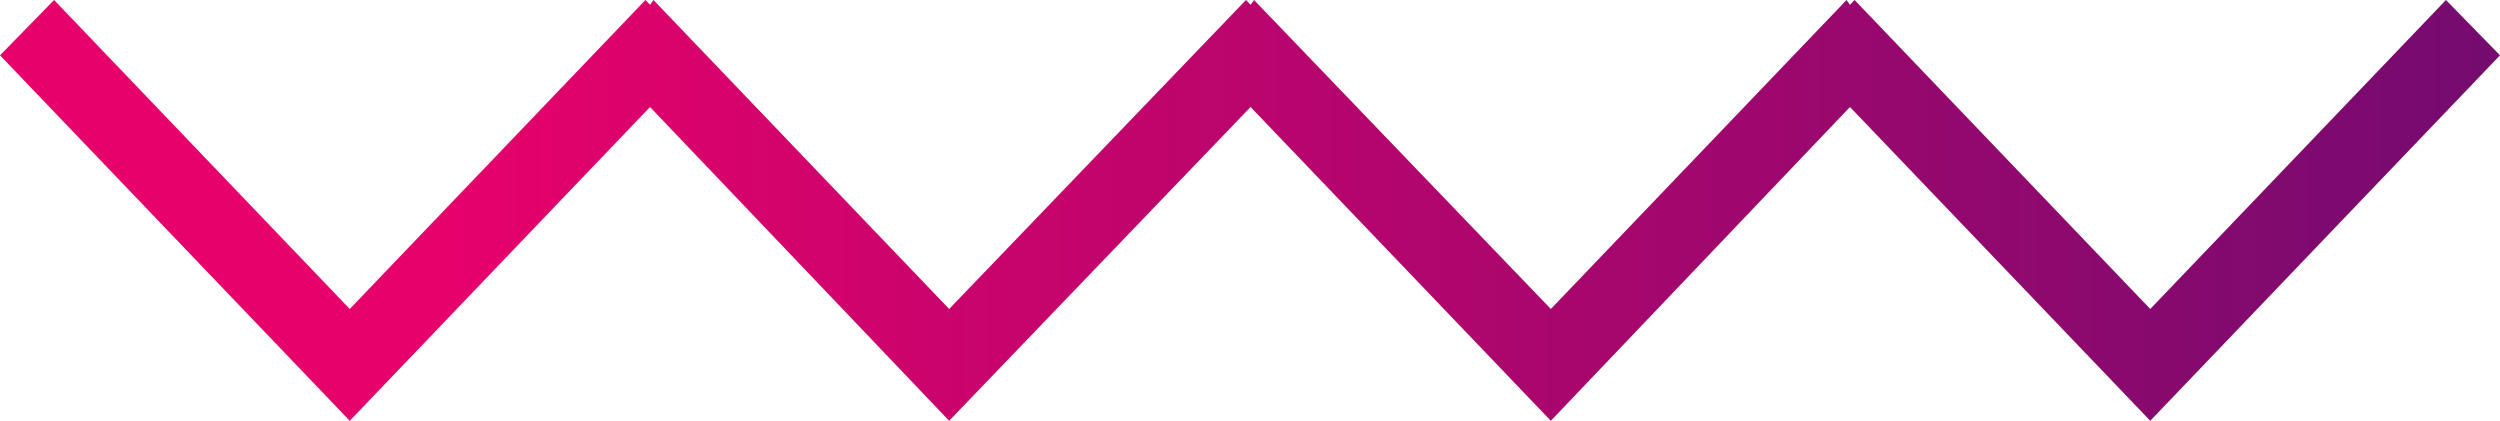
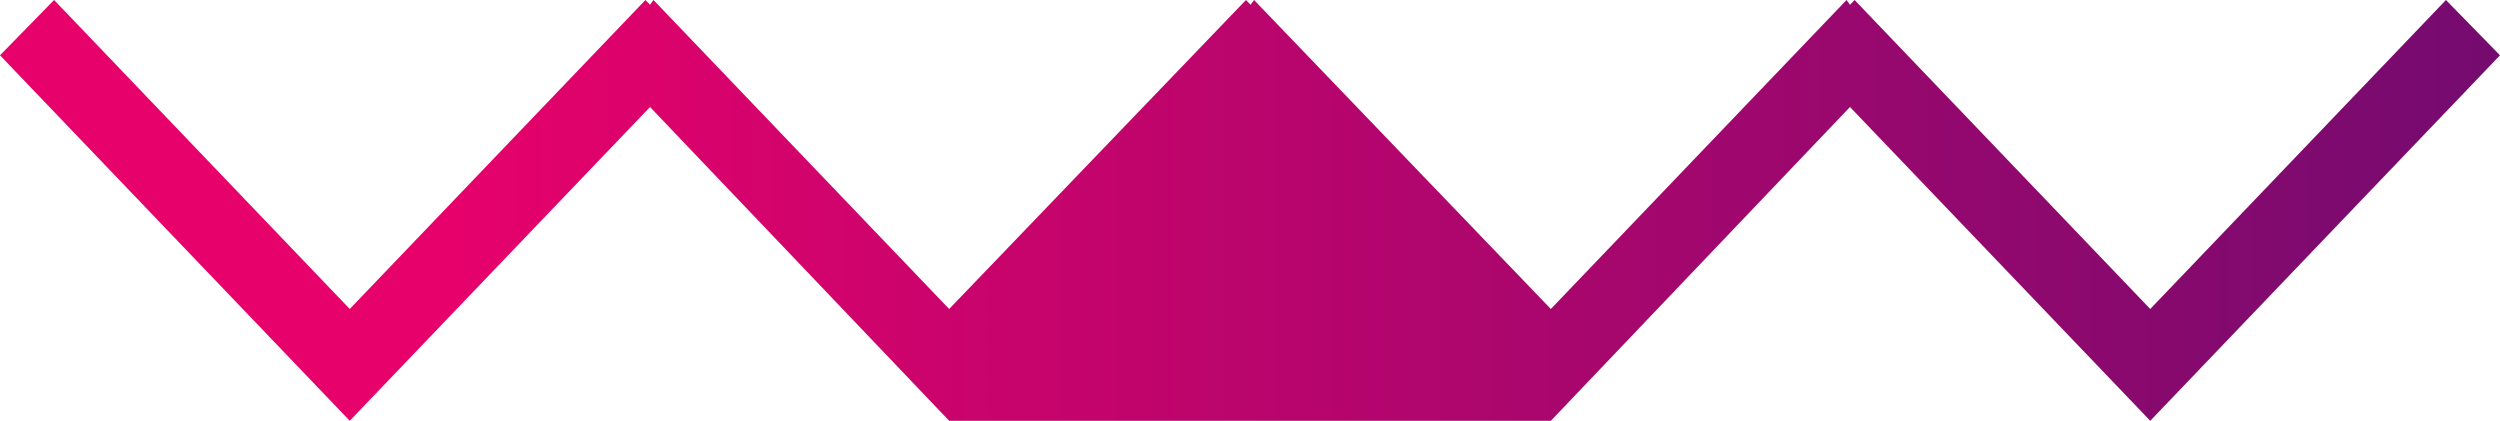
<svg xmlns="http://www.w3.org/2000/svg" width="101" height="17" viewBox="0 0 101 17" fill="none">
-   <path d="M26.261 4.323L38.346 17L50.523 4.323L62.654 17L74.739 4.323L86.87 17L101 2.234L98.816 0L86.87 12.483L74.925 0L74.739 0.194L74.6 0L62.654 12.483L50.663 0L50.523 0.194L50.337 0L38.346 12.483L26.4 0L26.261 0.194L26.075 0L14.13 12.483L2.185 0L0 2.234L14.13 17L26.261 4.323Z" fill="url(#paint0_linear_753_6607)" />
+   <path d="M26.261 4.323L38.346 17L62.654 17L74.739 4.323L86.87 17L101 2.234L98.816 0L86.87 12.483L74.925 0L74.739 0.194L74.6 0L62.654 12.483L50.663 0L50.523 0.194L50.337 0L38.346 12.483L26.4 0L26.261 0.194L26.075 0L14.13 12.483L2.185 0L0 2.234L14.13 17L26.261 4.323Z" fill="url(#paint0_linear_753_6607)" />
  <defs>
    <linearGradient id="paint0_linear_753_6607" x1="17.593" y1="7.595" x2="119.947" y2="7.595" gradientUnits="userSpaceOnUse">
      <stop stop-color="#E7016B" />
      <stop offset="1" stop-color="#5B0D70" />
    </linearGradient>
  </defs>
</svg>